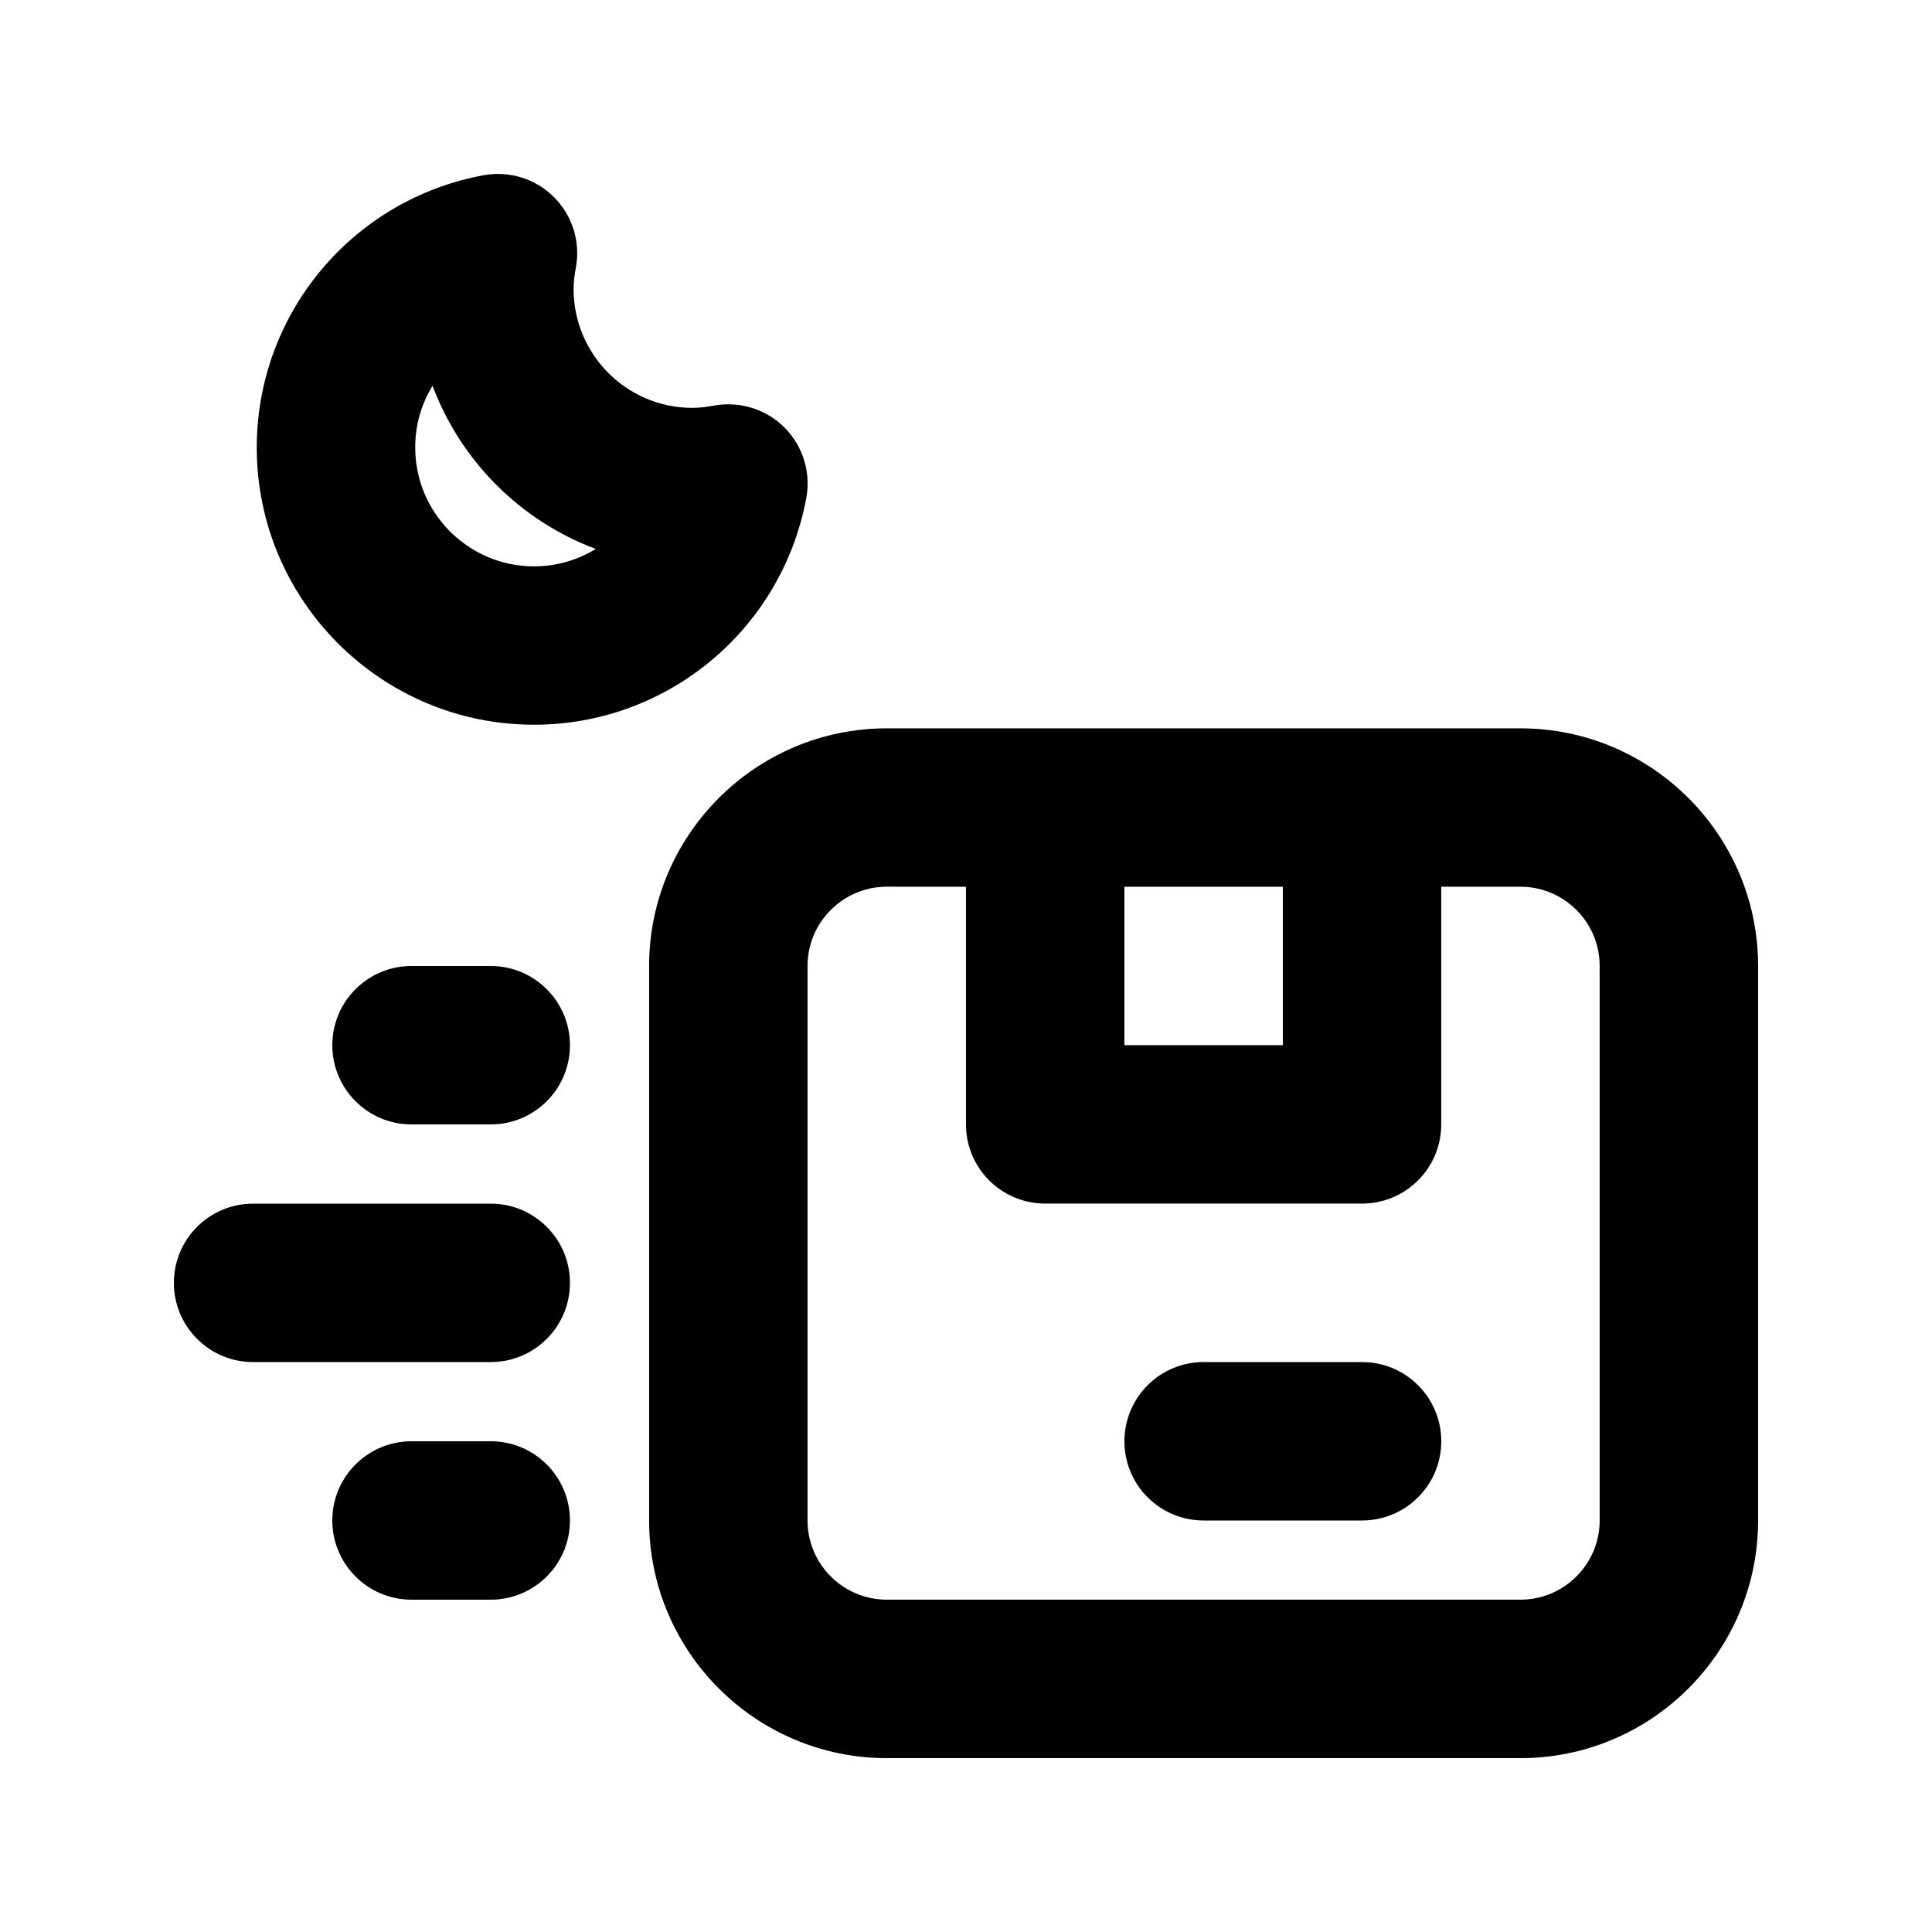
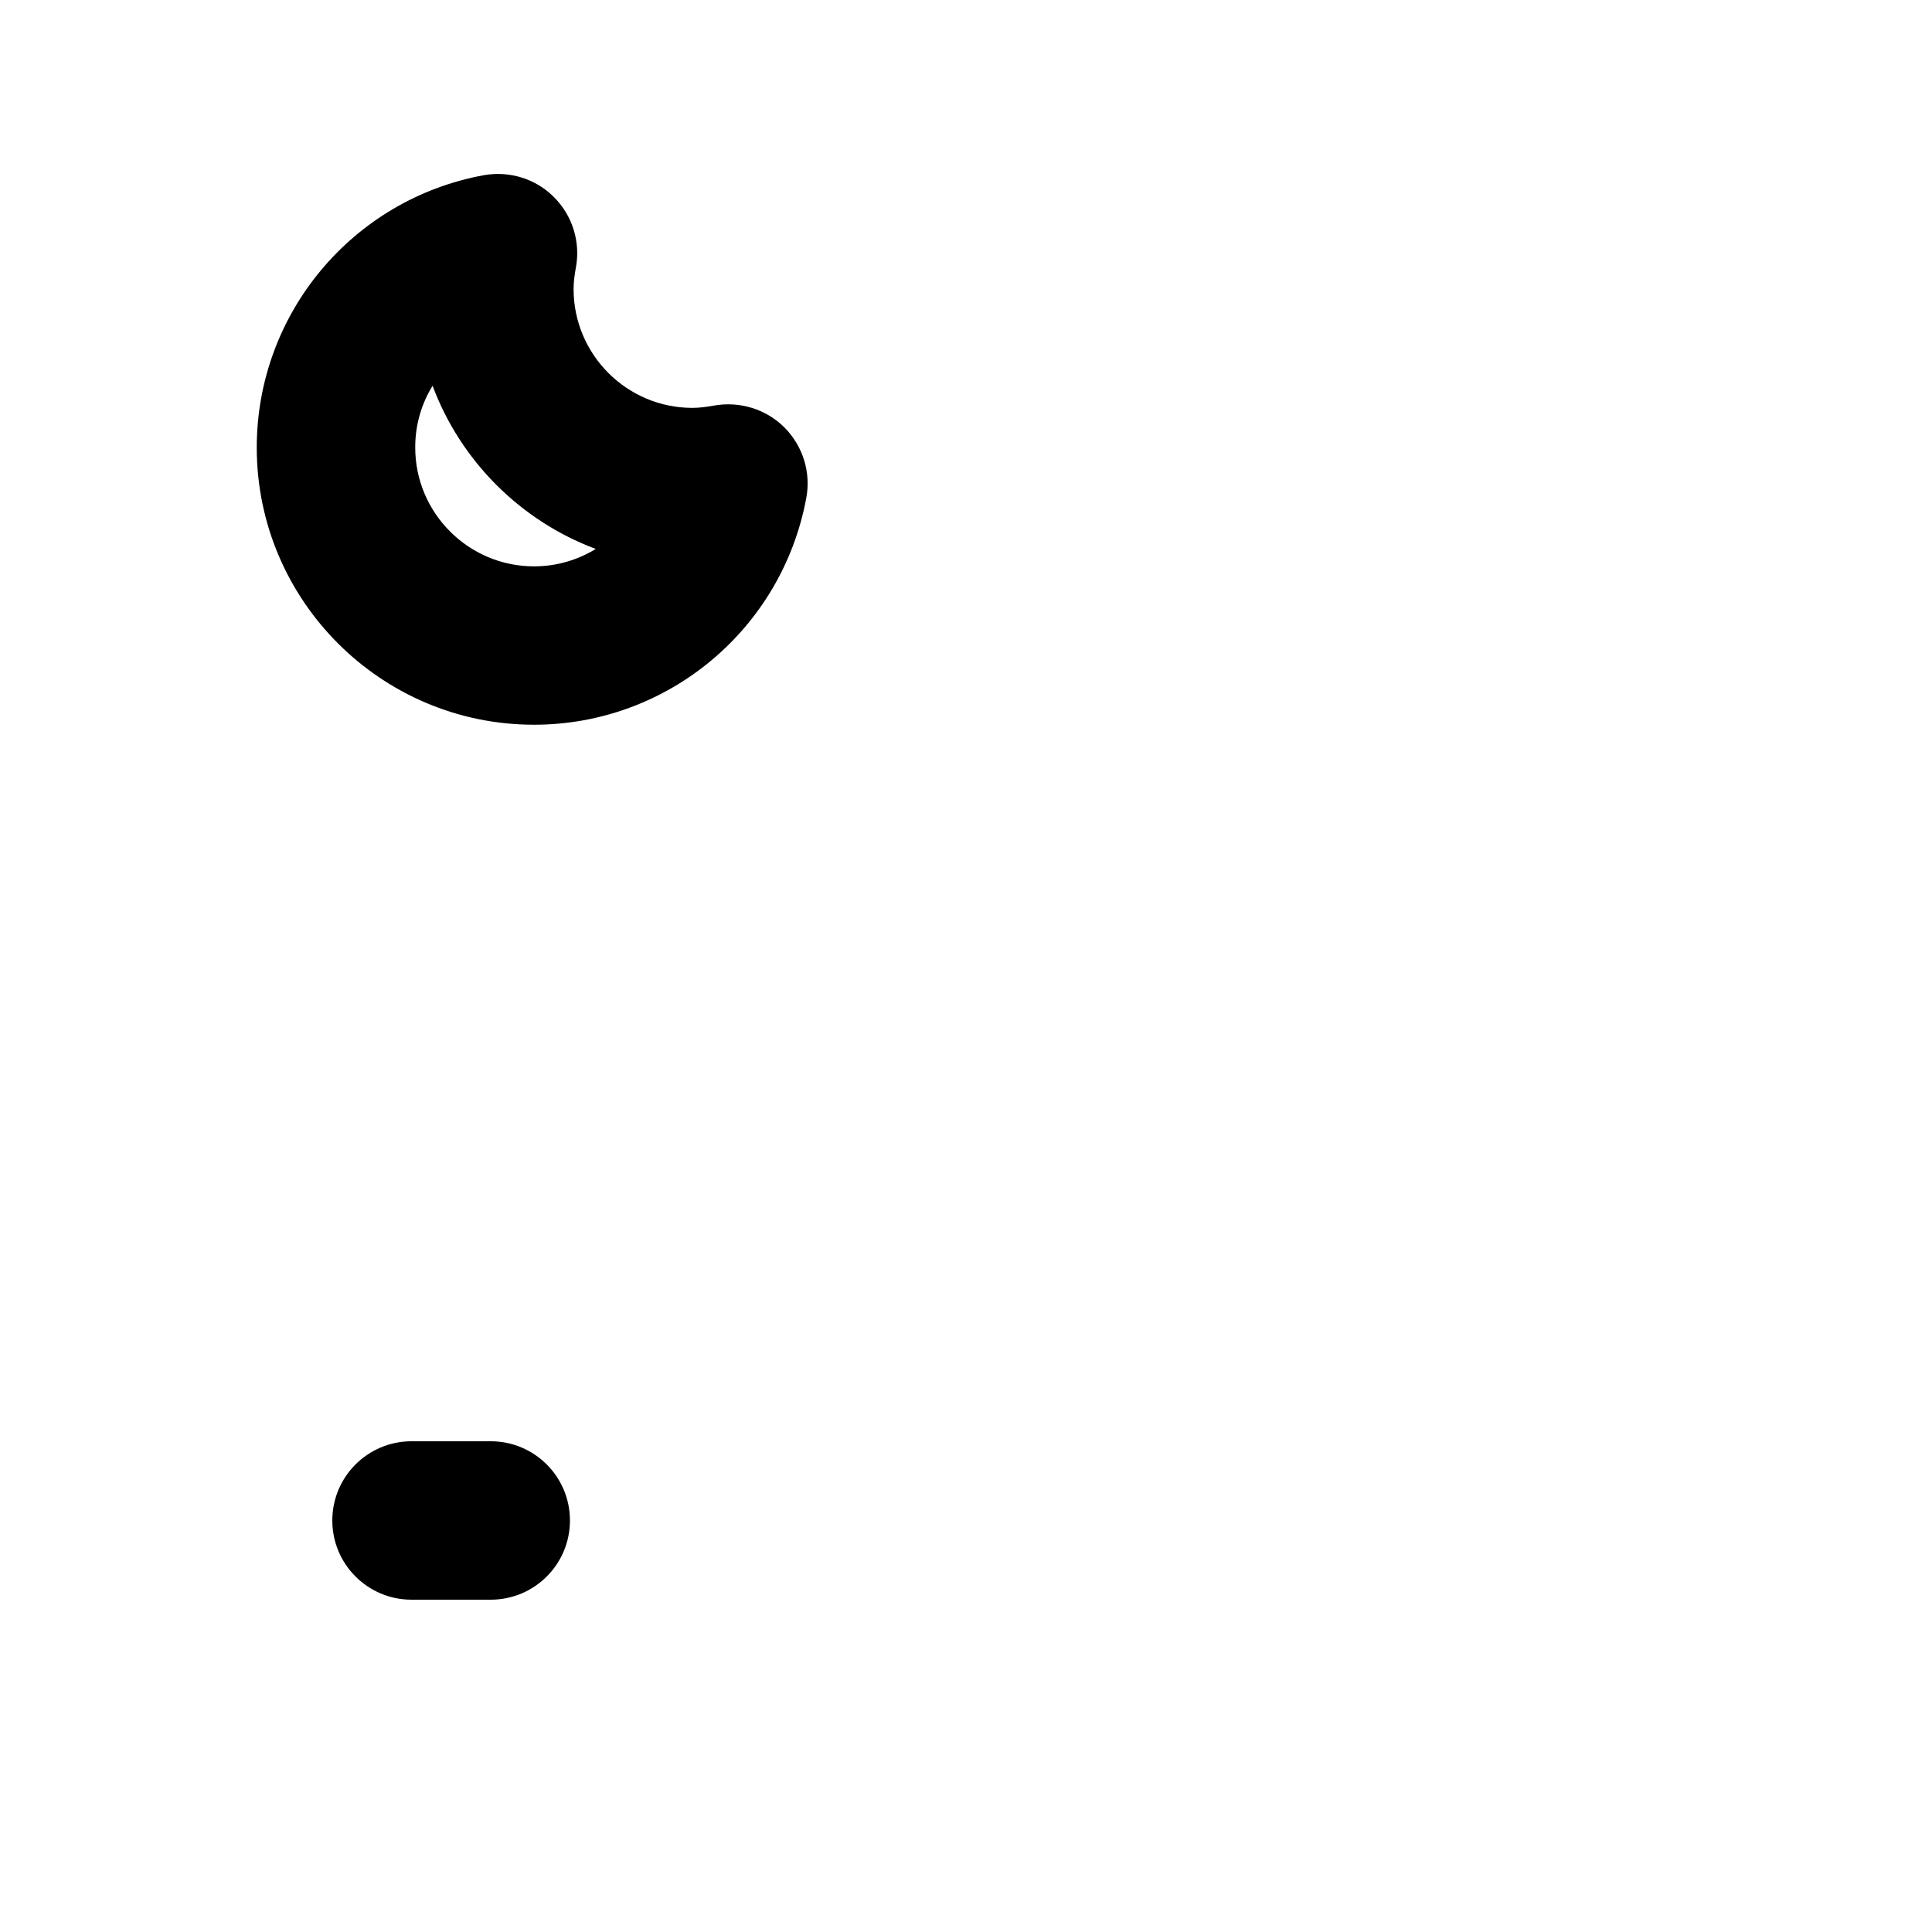
<svg xmlns="http://www.w3.org/2000/svg" fill="#000000" width="800px" height="800px" version="1.1" viewBox="144 144 512 512">
  <g>
-     <path d="m546.94 337.02h-167.94c-34.723 0-62.977 28.254-62.977 62.977v146.95c0 34.723 28.254 62.977 62.977 62.977h167.94c34.723 0 62.977-28.254 62.977-62.977v-146.95c0-34.723-28.254-62.977-62.977-62.977zm-104.96 41.984h41.984v41.984h-41.984zm125.95 167.93c0 11.586-9.426 20.992-20.992 20.992h-167.94c-11.566 0-20.992-9.406-20.992-20.992v-146.95c0-11.586 9.426-20.992 20.992-20.992h20.992v62.977c0 11.609 9.406 20.992 20.992 20.992h83.969c11.586 0 20.992-9.383 20.992-20.992v-62.977h20.992c11.566 0 20.992 9.406 20.992 20.992z" />
-     <path d="m274.05 400h-20.992c-11.586 0-20.992 9.383-20.992 20.992 0 11.609 9.406 20.992 20.992 20.992h20.992c11.586 0 20.992-9.383 20.992-20.992 0-11.609-9.406-20.992-20.992-20.992z" />
-     <path d="m274.05 462.98h-62.977c-11.586 0-20.992 9.383-20.992 20.992s9.406 20.992 20.992 20.992h62.977c11.586 0 20.992-9.383 20.992-20.992s-9.406-20.992-20.992-20.992z" />
-     <path d="m504.96 504.96h-41.984c-11.586 0-20.992 9.383-20.992 20.992s9.406 20.992 20.992 20.992h41.984c11.586 0 20.992-9.383 20.992-20.992 0-11.605-9.402-20.992-20.992-20.992z" />
    <path d="m274.05 525.95h-20.992c-11.586 0-20.992 9.383-20.992 20.992s9.406 20.992 20.992 20.992h20.992c11.586 0 20.992-9.383 20.992-20.992 0-11.605-9.406-20.992-20.992-20.992z" />
    <path d="m285.51 336.06c35.414 0 65.746-25.297 72.172-60.141 1.258-6.781-0.922-13.75-5.816-18.66-4.891-4.875-11.883-6.977-18.66-5.777-1.871 0.336-3.758 0.609-5.711 0.609-17.359 0-31.488-14.129-31.488-31.488 0-1.953 0.273-3.863 0.609-5.688 1.258-6.801-0.902-13.77-5.793-18.66-4.871-4.918-11.84-7.035-18.641-5.82-34.848 6.402-60.141 36.758-60.141 72.172-0.004 40.492 32.953 73.453 73.469 73.453zm-26.871-89.828c7.43 19.922 23.301 35.793 43.242 43.242-4.785 2.938-10.41 4.617-16.352 4.617-17.359 0-31.488-14.129-31.488-31.488-0.02-5.957 1.641-11.582 4.598-16.371z" />
  </g>
</svg>